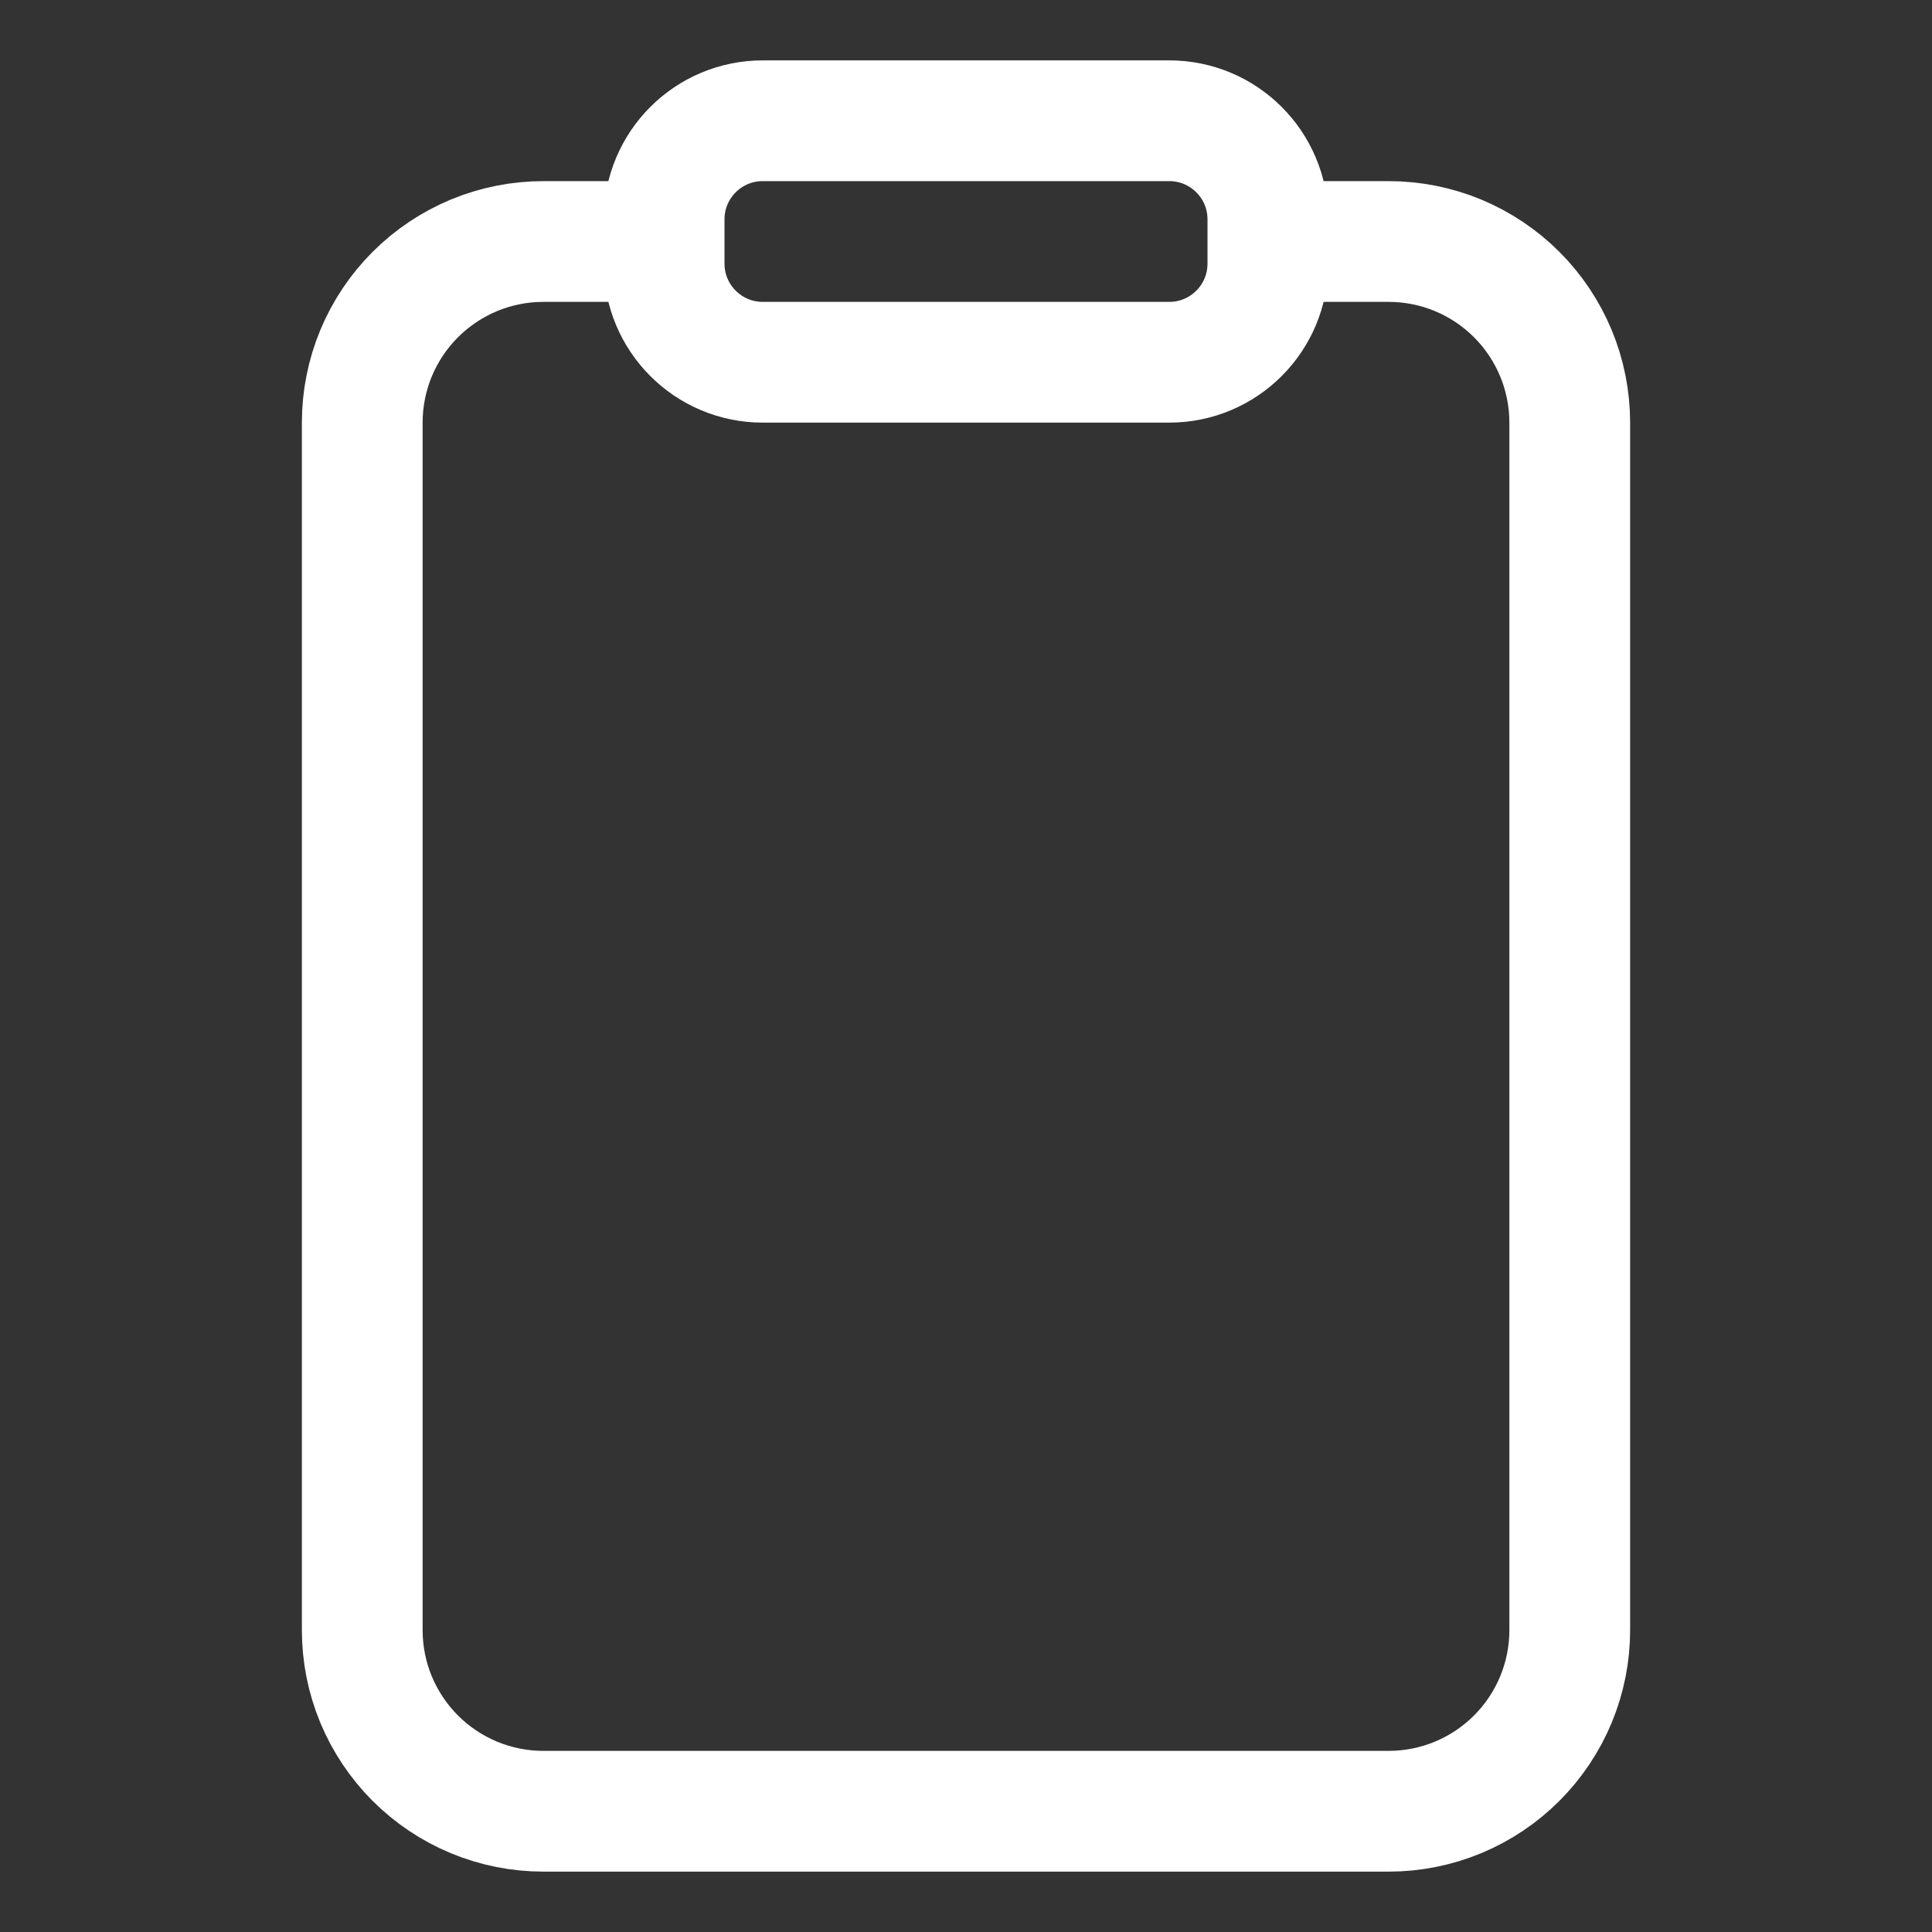
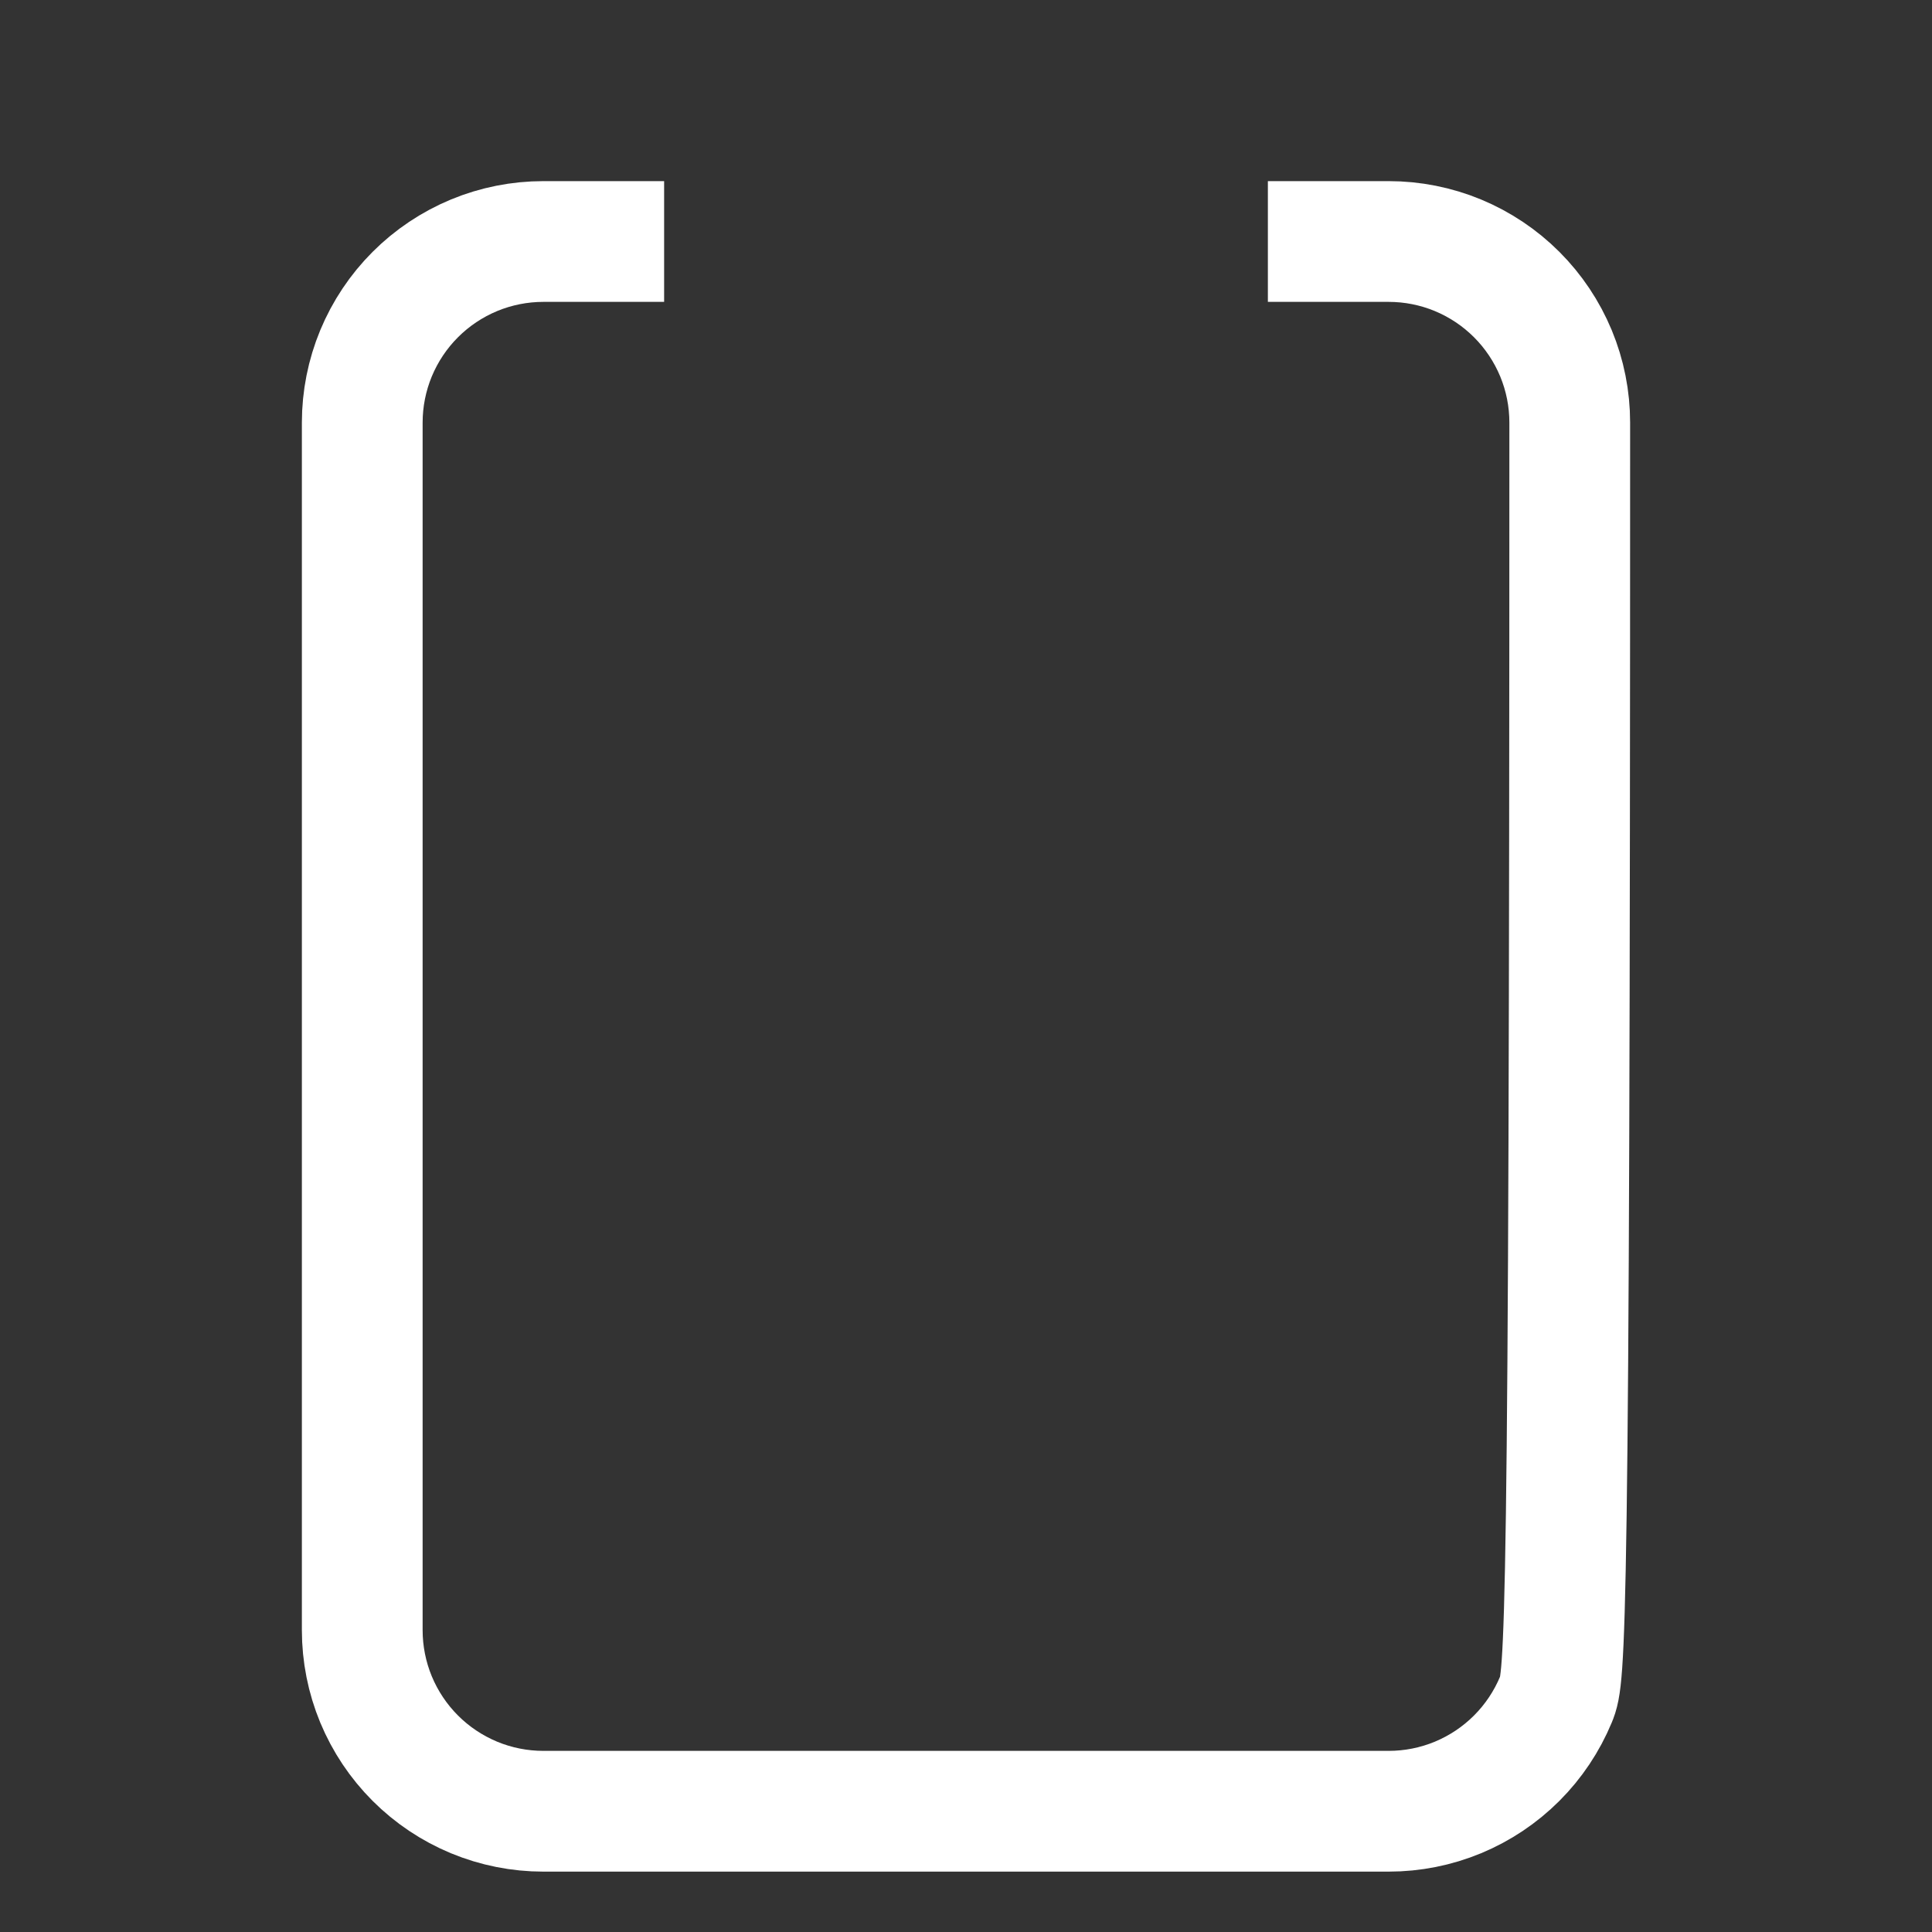
<svg xmlns="http://www.w3.org/2000/svg" version="1.2" baseProfile="tiny-ps" viewBox="0 0 512 512" width="512" height="512">
  <rect x="0" y="0" width="512" height="512" fill="#333333" stroke="none" />
  <title>clipboard-outline-svg</title>
  <style>
		tspan { white-space:pre }
		.shp0 { fill: none;stroke: #ffffff;stroke-linejoin:round;stroke-width: 32 } 
	</style>
-   <path id="Layer" class="shp0" d="M336 64L368 64C374.3 64 380.55 65.24 386.37 67.65C392.19 70.07 397.48 73.6 401.94 78.06C406.4 82.52 409.93 87.81 412.35 93.63C414.76 99.45 416 105.7 416 112L416 432C416 438.3 414.76 444.55 412.35 450.37C409.93 456.19 406.4 461.48 401.94 465.94C397.48 470.4 392.19 473.93 386.37 476.35C380.55 478.76 374.3 480 368 480L144 480C137.7 480 131.45 478.76 125.63 476.35C119.81 473.93 114.52 470.4 110.06 465.94C105.6 461.48 102.07 456.19 99.65 450.37C97.24 444.55 96 438.3 96 432L96 112C96 105.7 97.24 99.45 99.65 93.63C102.07 87.81 105.6 82.52 110.06 78.06C114.52 73.6 119.81 70.07 125.63 67.65C131.45 65.24 137.7 64 144 64L176 64" />
-   <path id="Layer" class="shp0" d="M176 58.13C176 43.7 187.7 32 202.13 32L309.87 32C324.3 32 336 43.7 336 58.13L336 69.87C336 84.3 324.3 96 309.87 96L202.13 96C187.7 96 176 84.3 176 69.87L176 58.13Z" />
+   <path id="Layer" class="shp0" d="M336 64L368 64C374.3 64 380.55 65.24 386.37 67.65C392.19 70.07 397.48 73.6 401.94 78.06C406.4 82.52 409.93 87.81 412.35 93.63C414.76 99.45 416 105.7 416 112C416 438.3 414.76 444.55 412.35 450.37C409.93 456.19 406.4 461.48 401.94 465.94C397.48 470.4 392.19 473.93 386.37 476.35C380.55 478.76 374.3 480 368 480L144 480C137.7 480 131.45 478.76 125.63 476.35C119.81 473.93 114.52 470.4 110.06 465.94C105.6 461.48 102.07 456.19 99.65 450.37C97.24 444.55 96 438.3 96 432L96 112C96 105.7 97.24 99.45 99.65 93.63C102.07 87.81 105.6 82.52 110.06 78.06C114.52 73.6 119.81 70.07 125.63 67.65C131.45 65.24 137.7 64 144 64L176 64" />
  <path id="Shape 1" class="shp0" d="M417 -200" />
</svg>